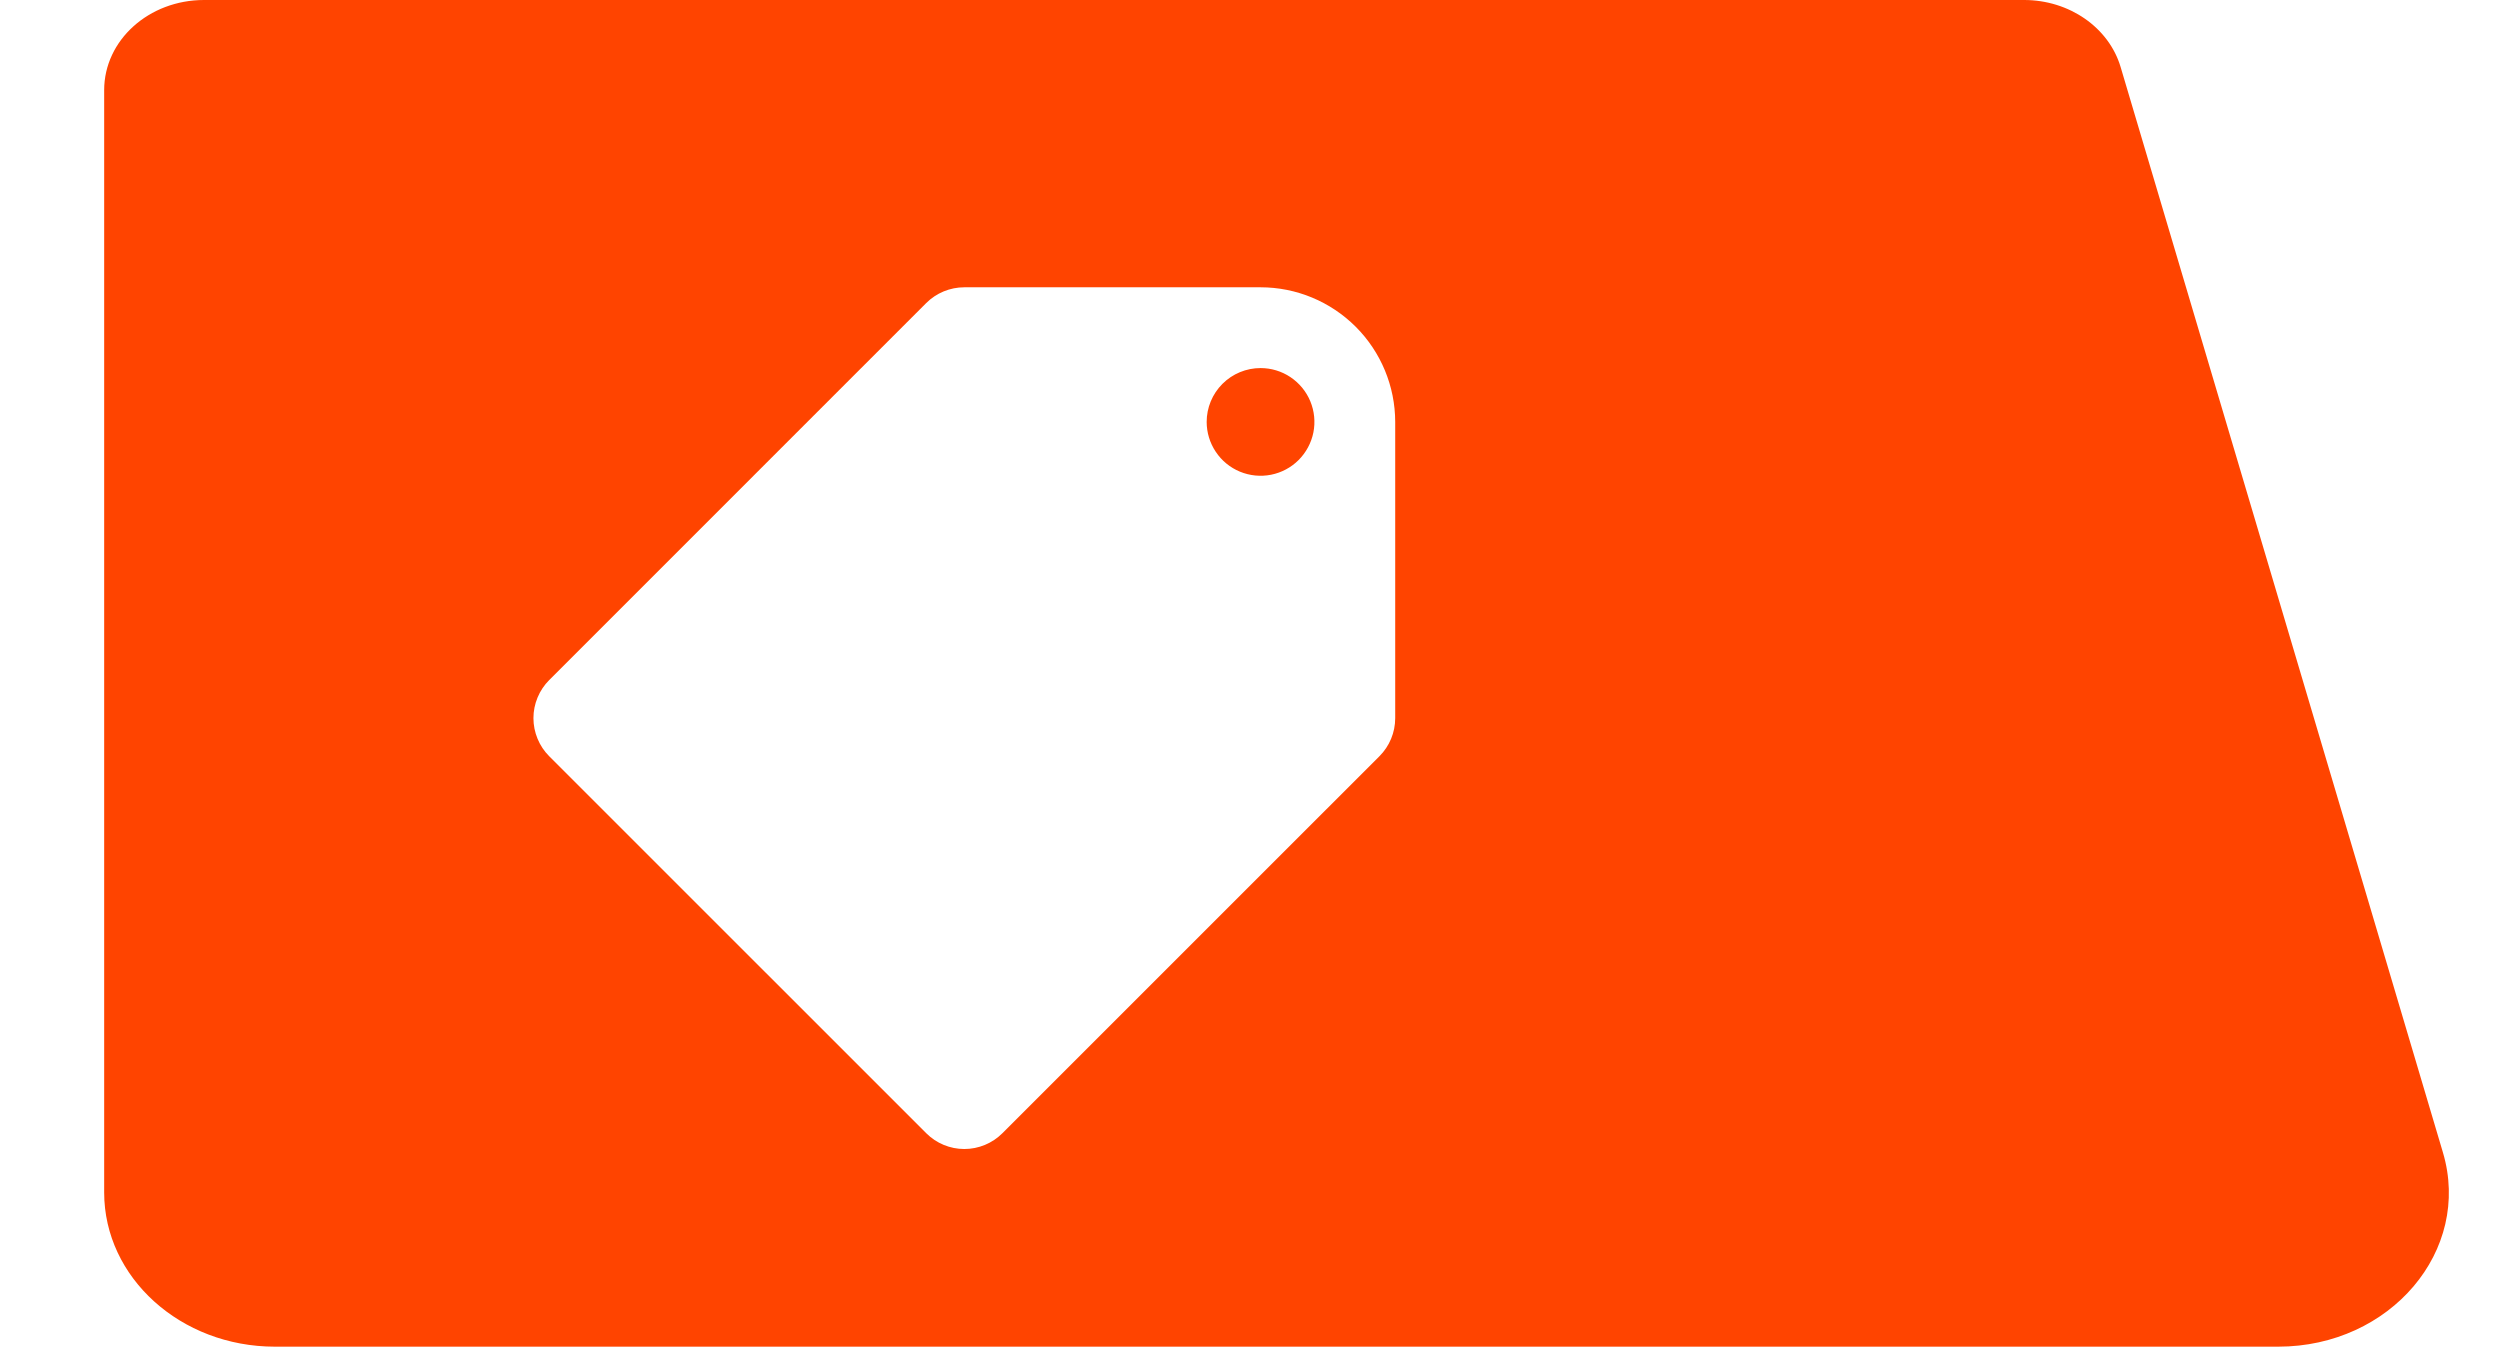
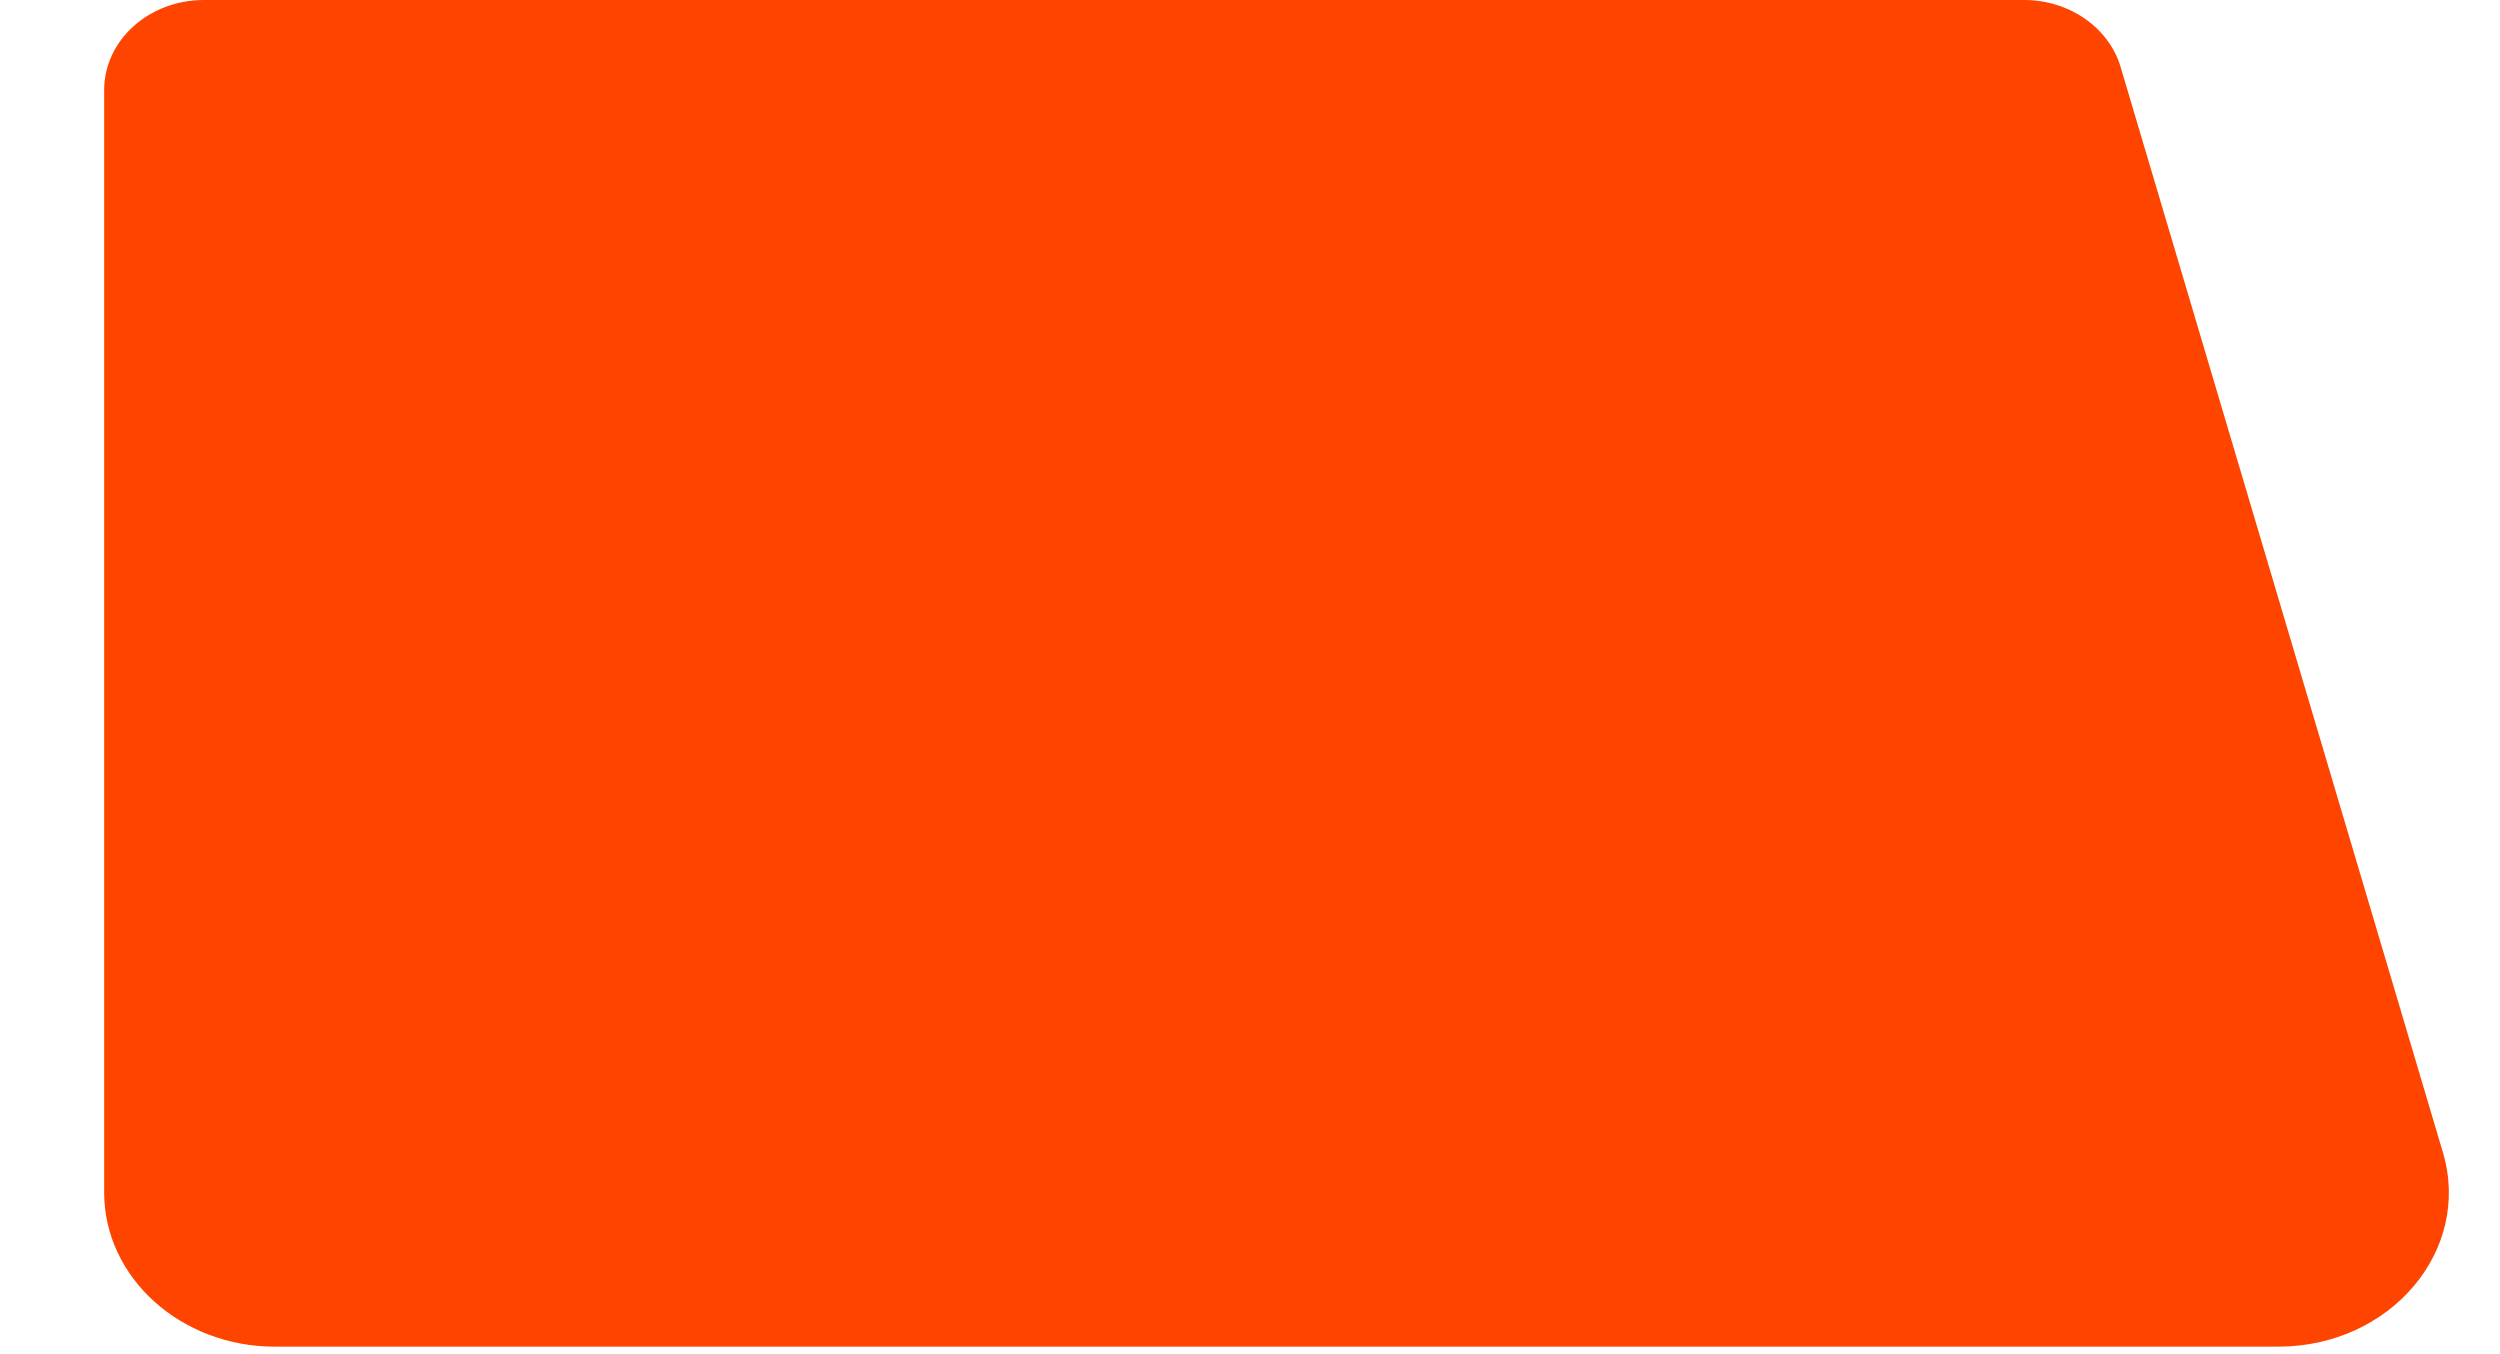
<svg xmlns="http://www.w3.org/2000/svg" width="48" height="26" viewBox="0 0 48 26" fill="none">
  <g filter="url(#filter0_d_4205_5783)">
    <path d="M41.741 25.856H3.278C1.469 25.856 0 24.529 0 22.895V1.731C0 0.772 0.859 0 1.917 0H36.863C37.73 0 38.489 0.528 38.715 1.284L41.626 11.087L44.904 22.127C45.464 24.009 43.896 25.856 41.741 25.856Z" fill="#FF4400" />
  </g>
-   <path d="M26.788 8.101V13.788C26.788 14.063 26.679 14.326 26.485 14.52L19.246 21.758C19.052 21.952 18.789 22.061 18.515 22.061C18.241 22.061 17.978 21.952 17.784 21.758L10.545 14.52C10.449 14.424 10.373 14.31 10.321 14.184C10.269 14.059 10.242 13.924 10.242 13.788C10.242 13.652 10.269 13.518 10.321 13.393C10.373 13.267 10.449 13.153 10.545 13.057L17.784 5.818C17.978 5.625 18.241 5.516 18.515 5.516H24.203C24.888 5.516 25.545 5.789 26.03 6.274C26.514 6.758 26.787 7.415 26.788 8.101ZM23.168 8.101C23.168 8.305 23.229 8.505 23.343 8.675C23.456 8.845 23.618 8.978 23.807 9.056C23.996 9.134 24.204 9.155 24.404 9.115C24.605 9.075 24.789 8.977 24.934 8.832C25.078 8.687 25.177 8.503 25.217 8.303C25.257 8.102 25.236 7.894 25.158 7.705C25.08 7.516 24.947 7.355 24.777 7.241C24.607 7.127 24.407 7.067 24.203 7.067C23.928 7.067 23.665 7.176 23.471 7.37C23.277 7.564 23.168 7.827 23.168 8.101Z" fill="white" />
  <defs>
    <filter id="filter0_d_4205_5783" x="0" y="0" width="47.018" height="25.856" filterUnits="userSpaceOnUse" color-interpolation-filters="sRGB">
      <feFlood flood-opacity="0" result="BackgroundImageFix" />
      <feColorMatrix in="SourceAlpha" type="matrix" values="0 0 0 0 0 0 0 0 0 0 0 0 0 0 0 0 0 0 127 0" result="hardAlpha" />
      <feOffset dx="2" />
      <feColorMatrix type="matrix" values="0 0 0 0 0 0 0 0 0 0 0 0 0 0 0 0 0 0 0.25 0" />
      <feBlend mode="normal" in2="BackgroundImageFix" result="effect1_dropShadow_4205_5783" />
      <feBlend mode="normal" in="SourceGraphic" in2="effect1_dropShadow_4205_5783" result="shape" />
    </filter>
  </defs>
</svg>